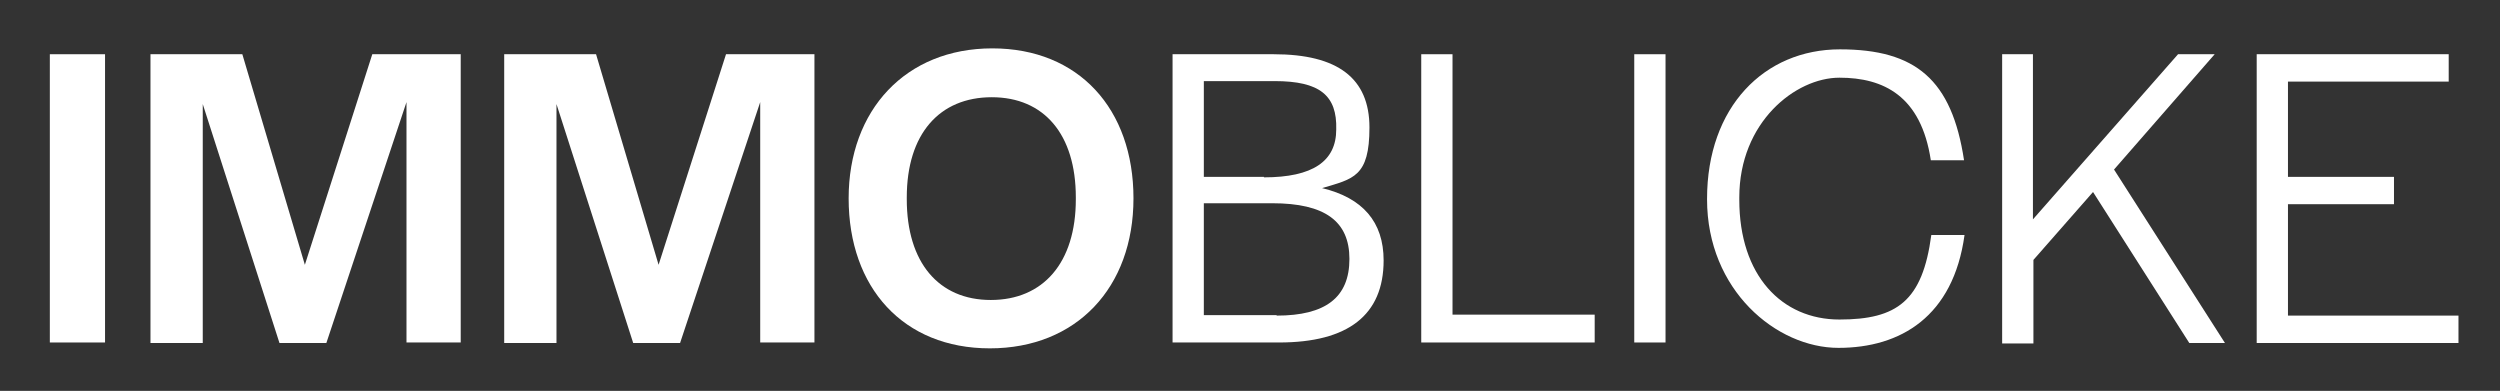
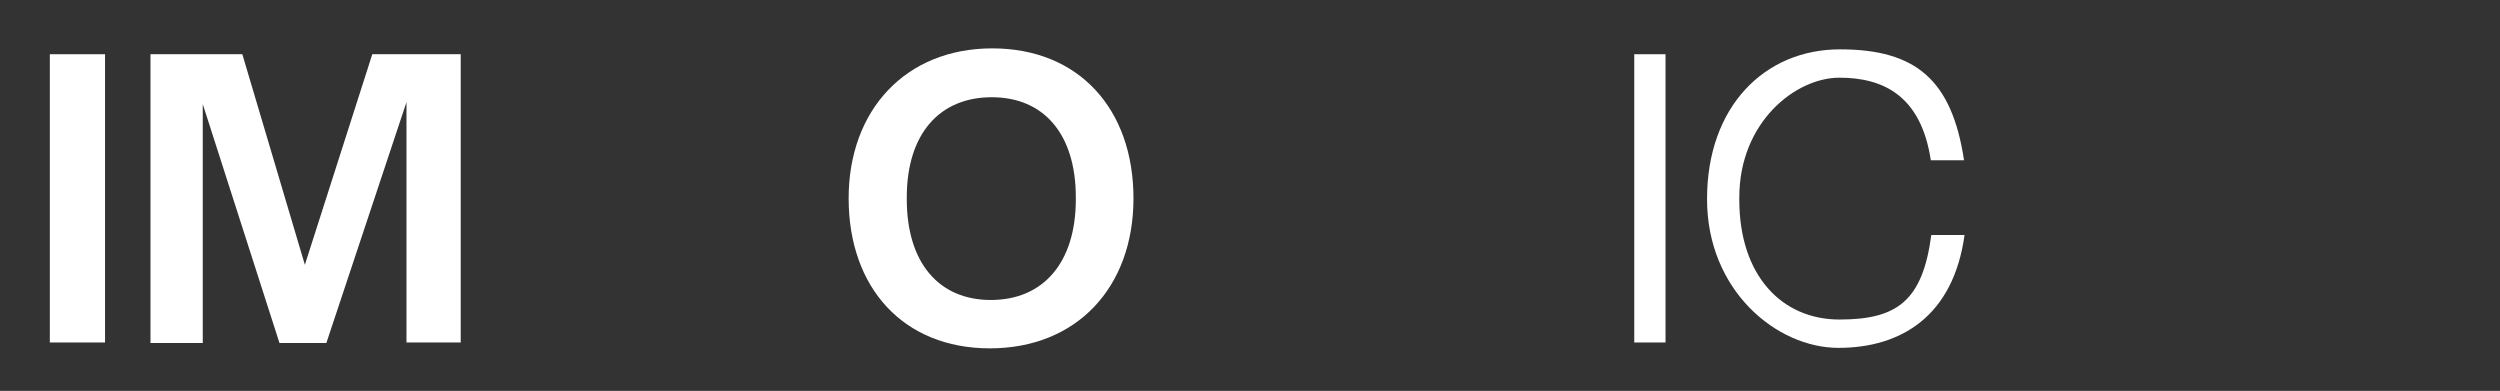
<svg xmlns="http://www.w3.org/2000/svg" id="Ebene_1" version="1.1" viewBox="0 0 511.7 80">
  <rect x="0" y="0" width="511.7" height="80" fill="#333333" stroke="none" />
  <defs>
    <style>
      .st0 {
        isolation: isolate;
      }

      .st1 {
        fill: #fff;
      }
    </style>
  </defs>
  <g class="st0">
    <g class="st0">
      <path class="st1" d="M10.2,11.1h11.3v59h-11.3V11.1Z" />
      <path class="st1" d="M30.8,11.1h18.8l12.8,43.1,13.8-43.1h18.1v59h-11.1V20.9l-16.4,49.3h-9.6l-15.7-48.9v48.9h-10.7V11.1Z" />
-       <path class="st1" d="M103.2,11.1h18.8l12.8,43.1,13.8-43.1h18.1v59h-11.1V20.9l-16.4,49.3h-9.6l-15.7-48.9v48.9h-10.7V11.1Z" />
      <path class="st1" d="M173.7,40.6c0-18.1,11.7-30.7,29.4-30.7s28.9,12.4,28.9,30.7-11.7,30.7-29.4,30.7-28.9-12.4-28.9-30.7ZM220.2,40.8v-.4c0-12.9-6.5-20.5-17.2-20.5s-17.4,7.5-17.4,20.5v.4c0,12.9,6.5,20.6,17.2,20.6s17.4-7.6,17.4-20.6Z" />
    </g>
    <g class="st0">
-       <path class="st1" d="M240,11.1h20.7c13.1,0,19.6,4.9,19.6,15s-3.3,10.5-9.7,12.4c8.3,2,12.6,6.9,12.6,14.8,0,11.2-7.3,16.8-21.4,16.8h-21.8V11.1ZM258.7,36.3c10,0,14.8-3.3,14.8-9.8.2-7-3.4-9.9-12.6-9.9h-14.5v19.6h12.3ZM261.3,64.6c10,0,14.9-3.7,14.9-11.6,0-7.7-5-11.4-15.8-11.4h-14v22.9h14.9Z" />
-     </g>
+       </g>
    <g class="st0">
-       <path class="st1" d="M290.9,11.1h6.4v53.3h29.1v5.7h-35.5V11.1Z" />
      <path class="st1" d="M334.5,11.1h6.4v59h-6.4V11.1Z" />
    </g>
    <g class="st0">
      <path class="st1" d="M349.4,40.7c0-18.8,11.7-30.6,27.2-30.6s22.9,6.2,25.4,22.7h-6.8c-2-13.2-9.7-16.9-18.7-16.9s-20.5,9.1-20.5,24.5v.5c0,15.5,8.7,24.5,20.5,24.5s17-3.8,18.8-17.3h6.8c-2.3,16.7-13.1,23.1-25.8,23.1s-26.9-11.8-26.9-30.4Z" />
    </g>
    <g class="st0">
-       <path class="st1" d="M409.7,11.1h6.4v33.8l29.7-33.8h7.5l-20.6,23.6,22.7,35.5h-7.3l-19.7-30.9-12.2,13.9v17.1h-6.4V11.1Z" />
-     </g>
+       </g>
    <g class="st0">
-       <path class="st1" d="M461.9,11.1h39.3v5.6h-32.9v19.5h21.7v5.6h-21.7v22.8h34.9v5.6h-41.3V11.1Z" />
-     </g>
+       </g>
  </g>
</svg>